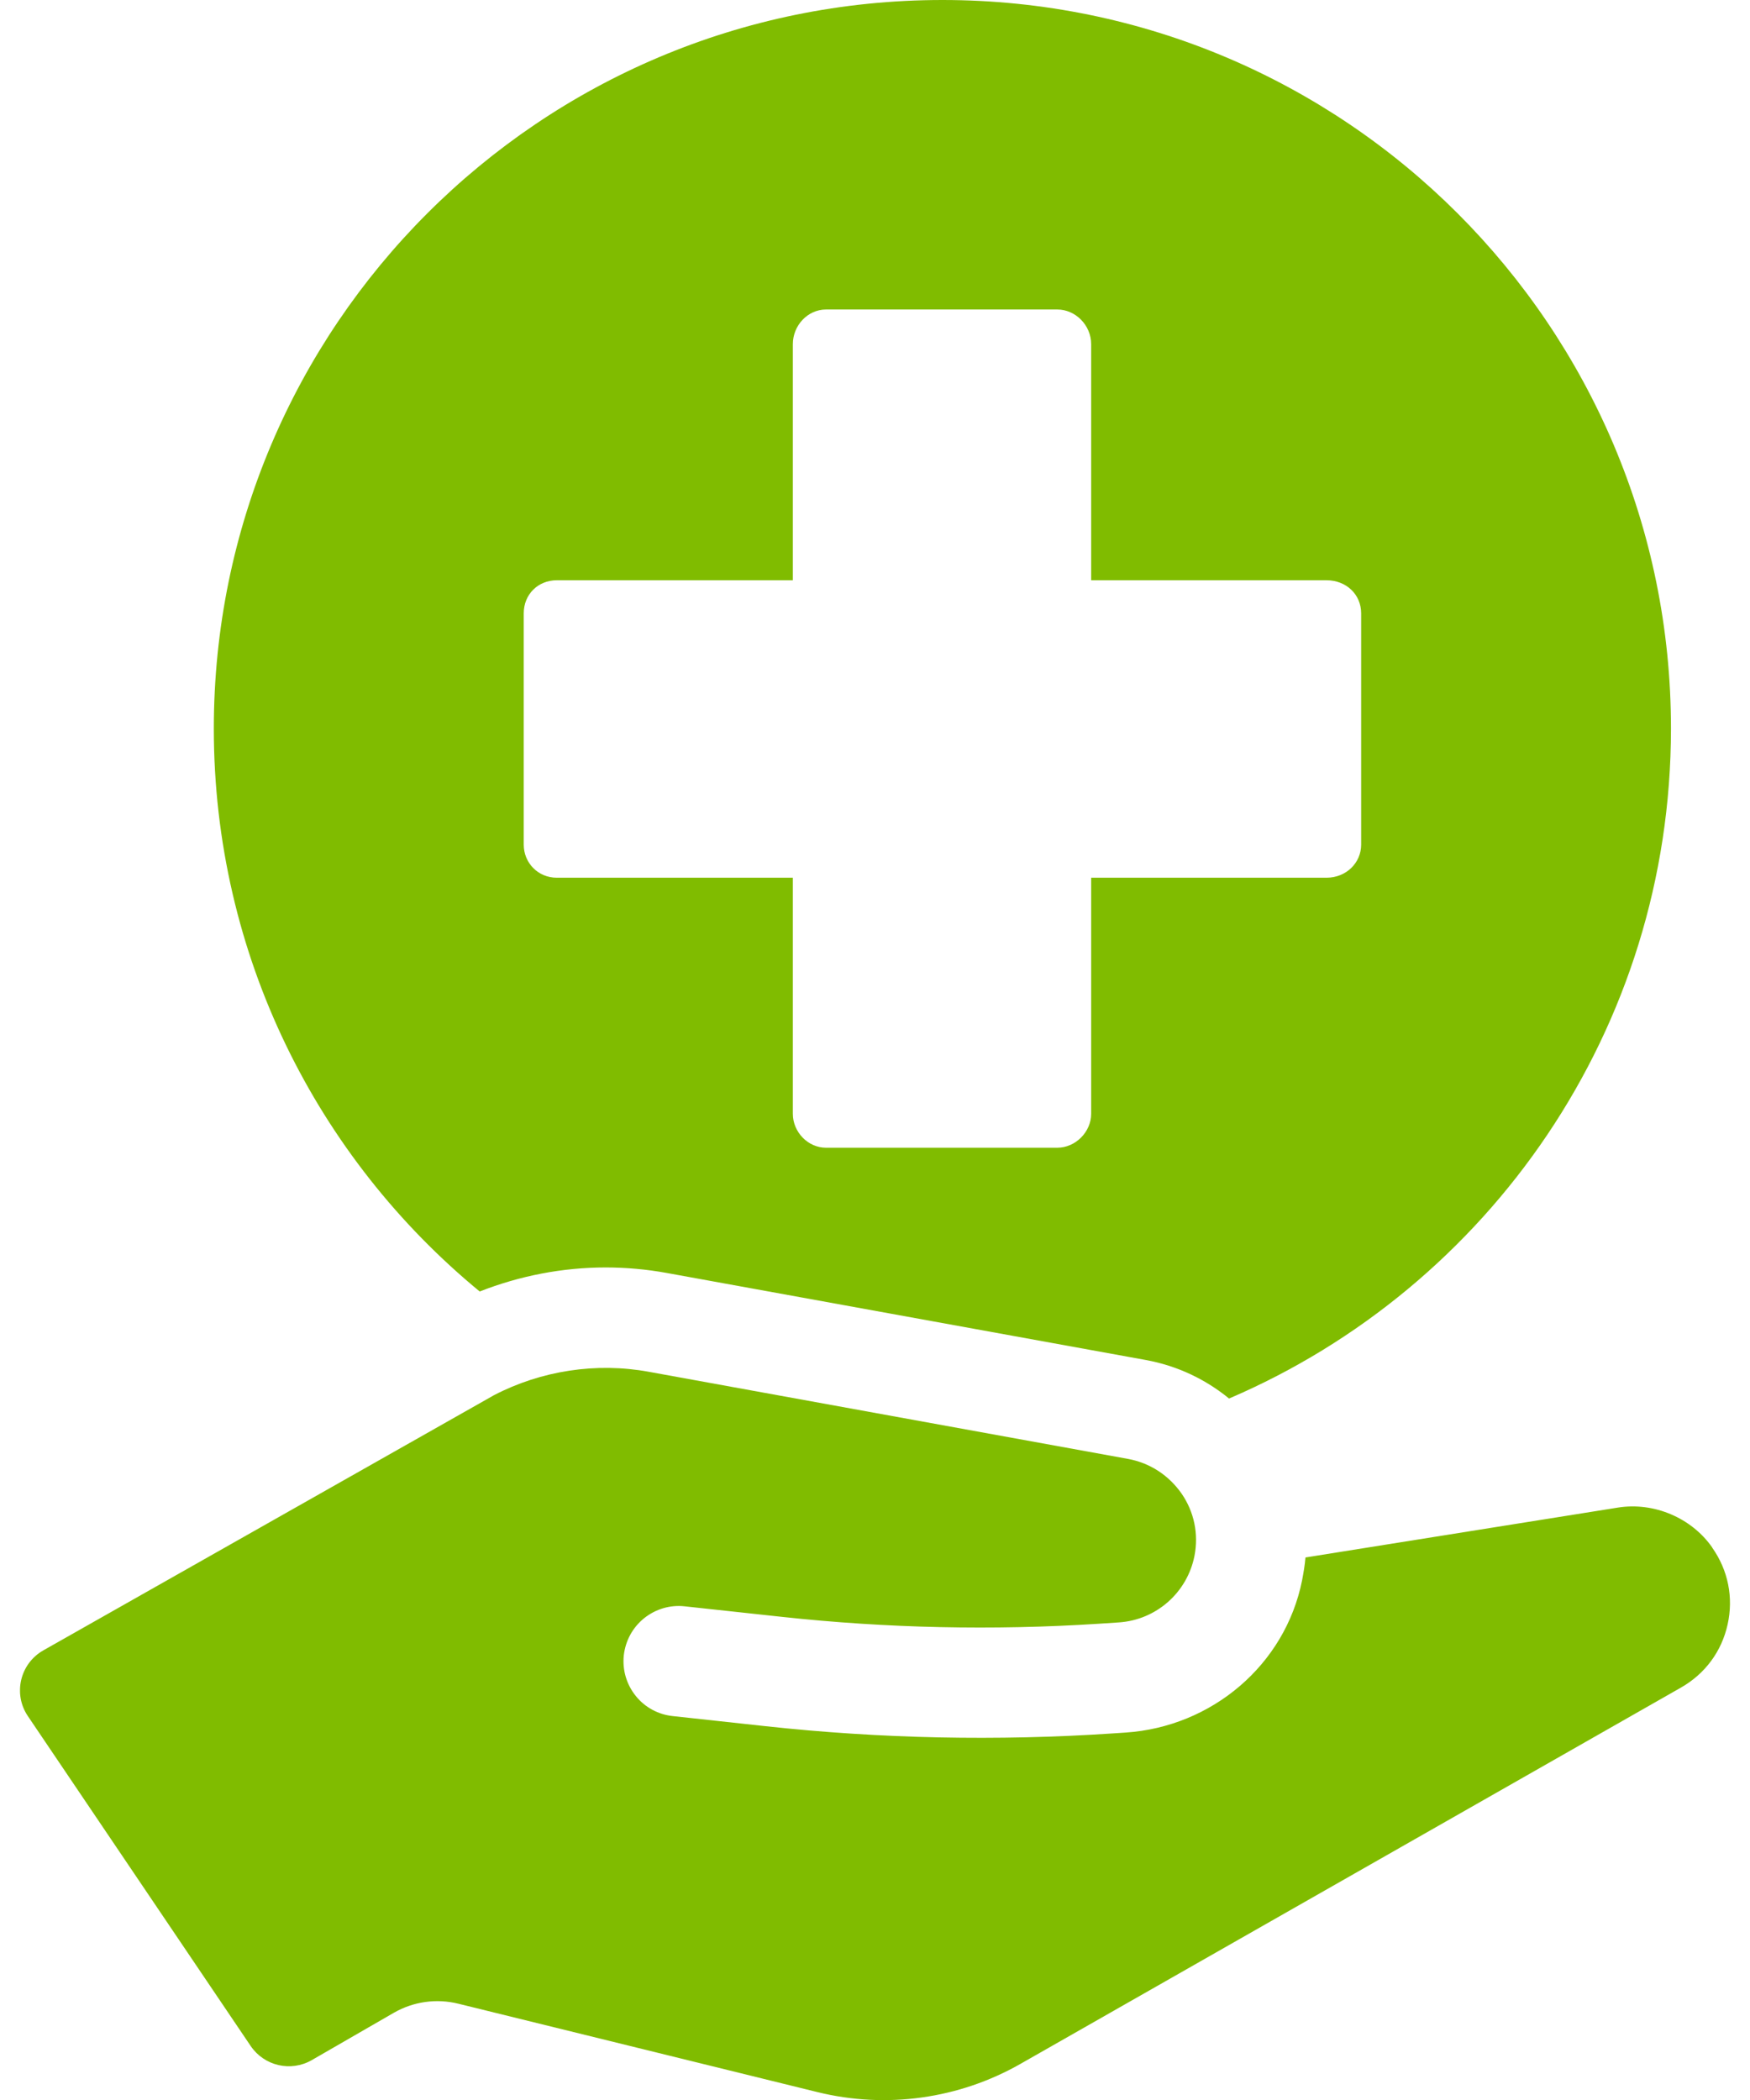
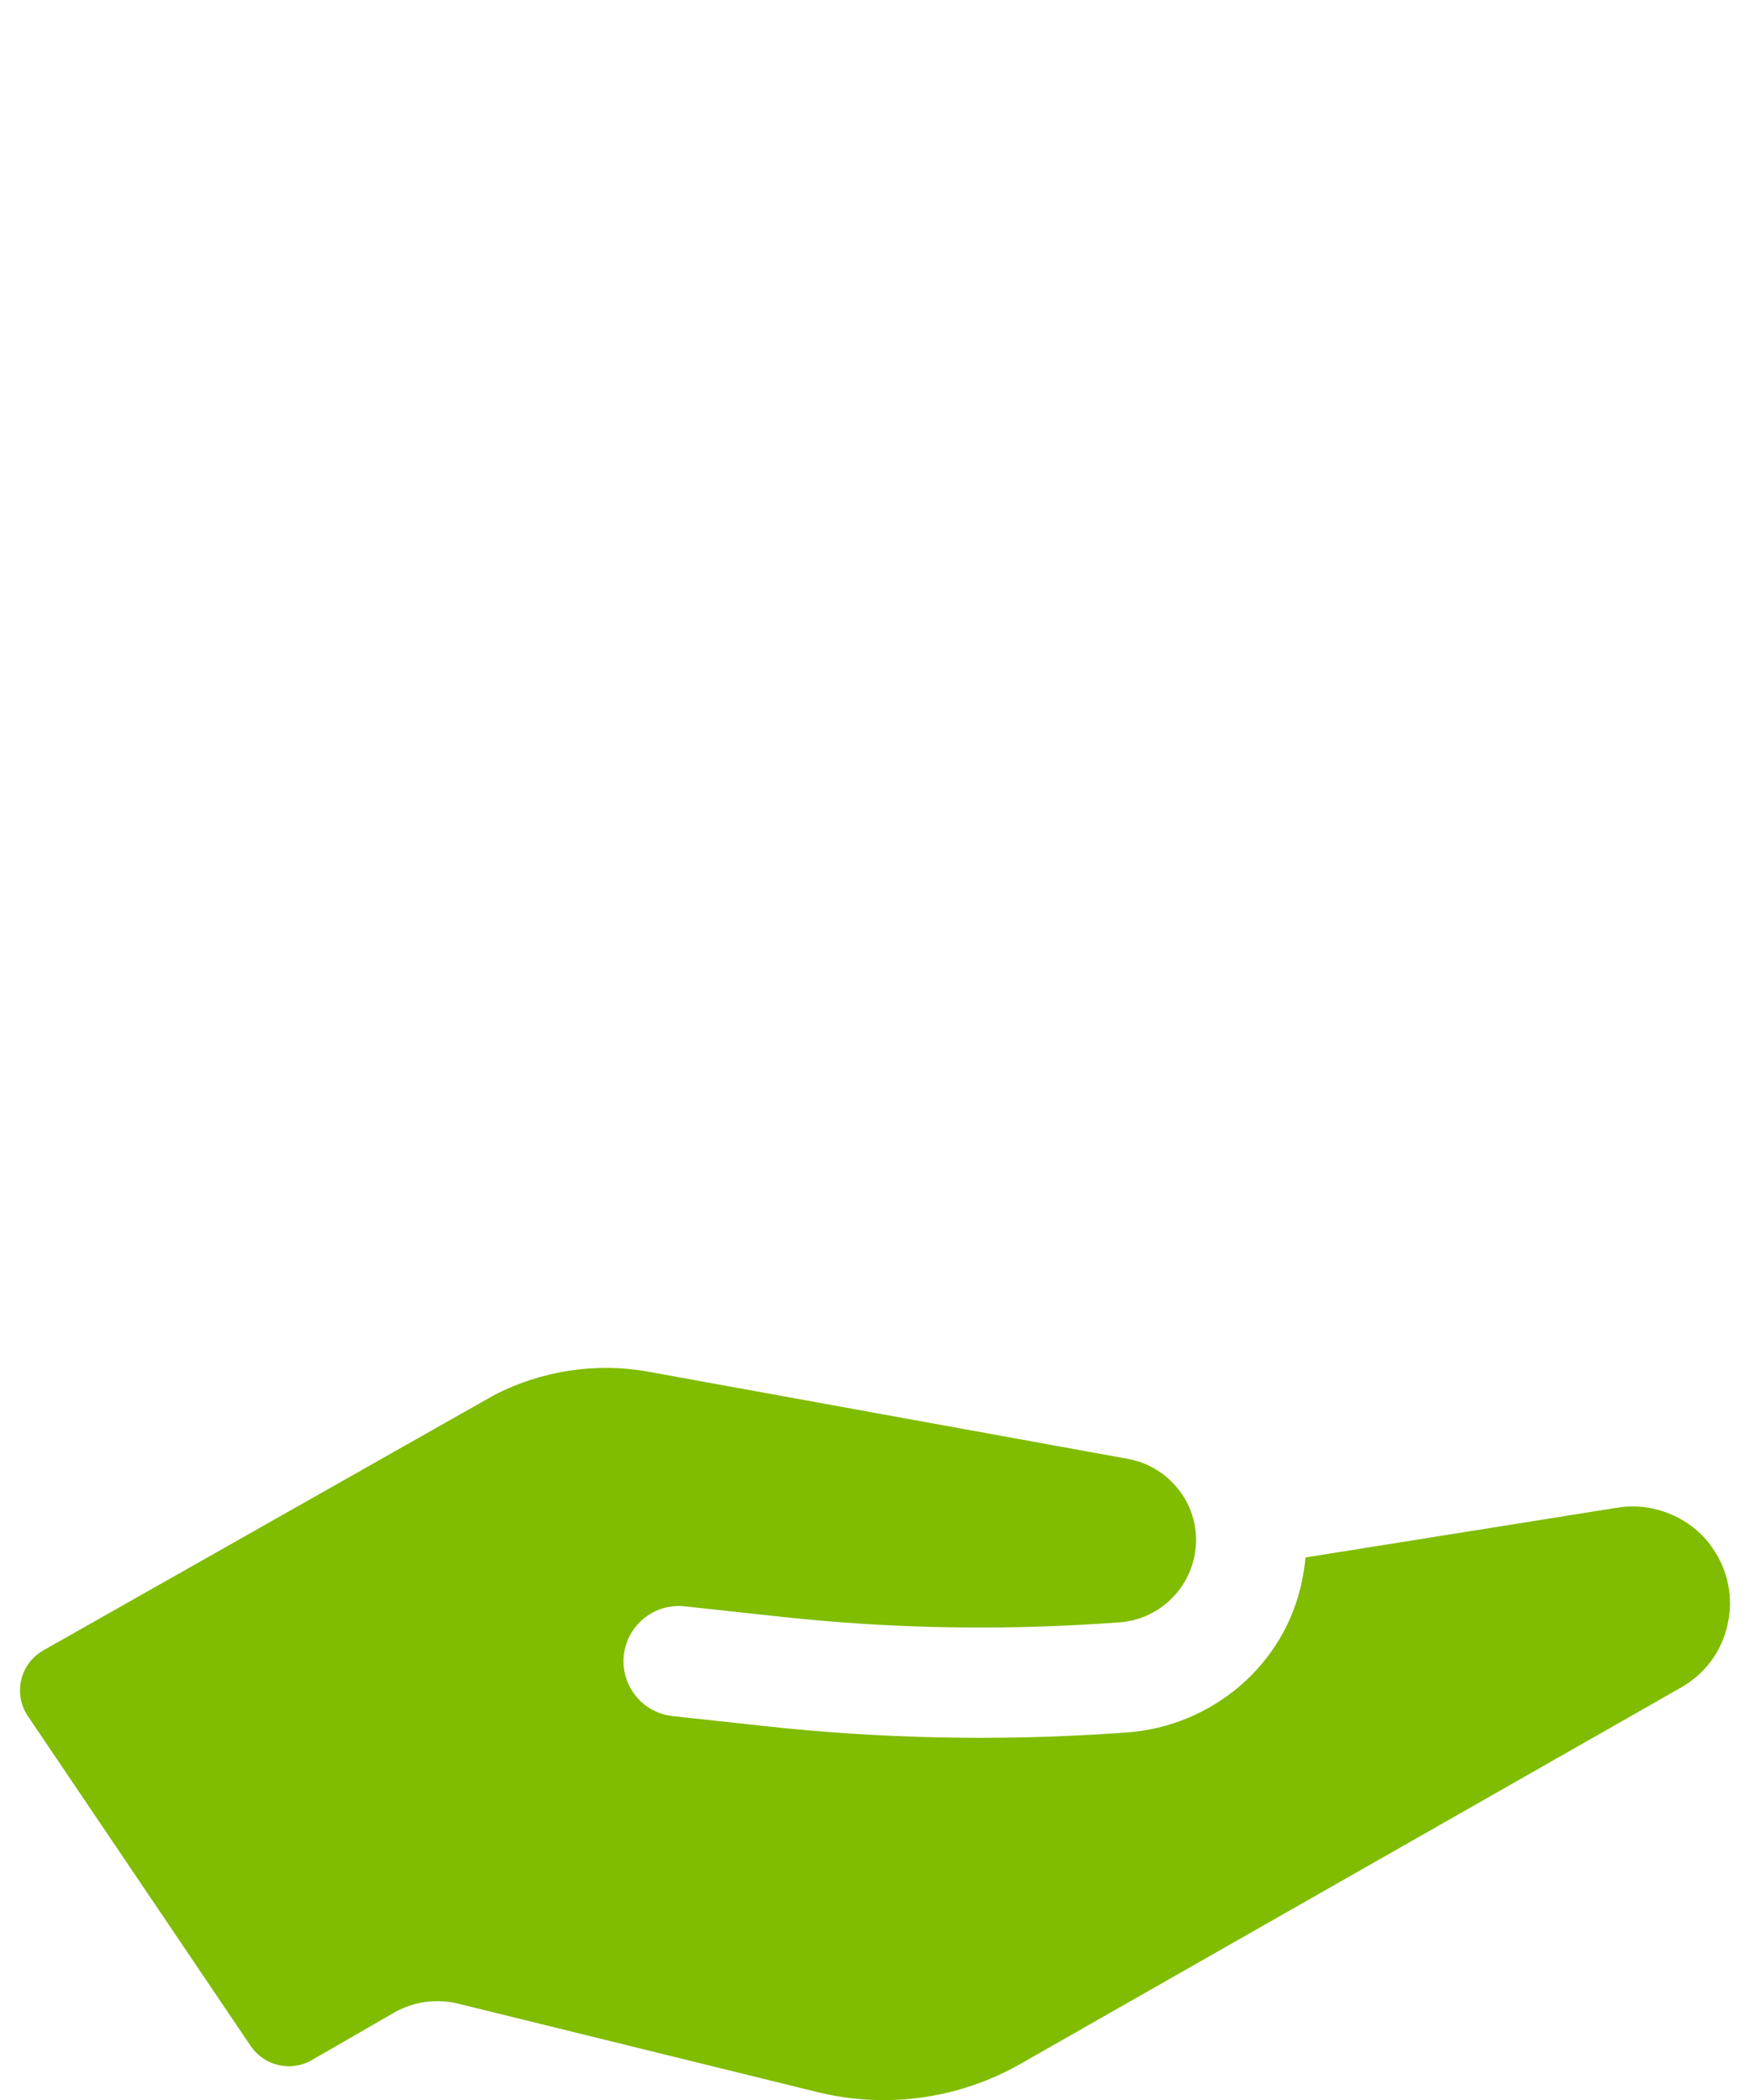
<svg xmlns="http://www.w3.org/2000/svg" width="50" height="60" viewBox="0 0 50 60" fill="none">
  <g id="Isolation_Mode" clip-path="url(#clip0_30_1418)">
    <path id="Vector" d="M48.922 44.216C48.33 43.365 47.254 42.91 46.226 43.074L37.299 44.499C37.282 44.713 37.244 44.934 37.202 45.155C36.716 47.575 34.621 49.338 32.159 49.502L31.799 49.526C28.487 49.747 25.159 49.678 21.858 49.318L19.222 49.031C18.804 48.987 18.426 48.781 18.163 48.454C17.9 48.125 17.779 47.714 17.823 47.294C17.872 46.872 18.077 46.499 18.402 46.236C18.731 45.973 19.142 45.849 19.562 45.895L22.34 46.196C25.343 46.521 28.37 46.587 31.386 46.393L31.961 46.355C33.032 46.287 33.921 45.504 34.128 44.453C34.25 43.829 34.119 43.197 33.761 42.676C33.392 42.148 32.853 41.799 32.235 41.684L18.537 39.194C17.038 38.919 15.465 39.16 14.113 39.863L1.239 47.153C0.572 47.531 0.366 48.397 0.797 49.033L7.161 58.455C7.548 59.028 8.31 59.205 8.909 58.86L11.249 57.51C11.808 57.187 12.471 57.094 13.096 57.249L23.358 59.775C25.323 60.258 27.4 59.969 29.156 58.968L48.032 48.214C48.717 47.822 49.19 47.184 49.36 46.415C49.532 45.644 49.375 44.864 48.922 44.221V44.216Z" fill="#80BC00" />
-     <path id="Vector_2" d="M13.706 36.9C14.849 36.451 16.073 36.213 17.304 36.213C17.889 36.213 18.475 36.266 19.047 36.37L32.741 38.858C33.627 39.021 34.435 39.401 35.116 39.958C42.541 36.776 47.742 29.404 47.742 20.815C47.745 9.321 38.424 0 26.927 0C15.43 0 6.109 9.321 6.109 20.818C6.109 27.294 9.068 33.081 13.706 36.9ZM14.964 17.523C14.964 16.984 15.37 16.579 15.909 16.579H22.653V9.833C22.653 9.294 23.082 8.843 23.599 8.843H30.21C30.728 8.843 31.176 9.292 31.176 9.833V16.579H37.9C38.464 16.579 38.89 16.984 38.89 17.523V24.134C38.89 24.651 38.464 25.078 37.9 25.078H31.176V31.824C31.176 32.341 30.728 32.792 30.21 32.792H23.599C23.082 32.792 22.653 32.341 22.653 31.824V25.078H15.909C15.37 25.078 14.964 24.651 14.964 24.134V17.523Z" fill="#80BC00" />
  </g>
  <defs>
    <clipPath id="clip0_30_1418">
      <rect width="48.856" height="60" fill="white" transform="translate(0.572)" />
    </clipPath>
  </defs>
</svg>